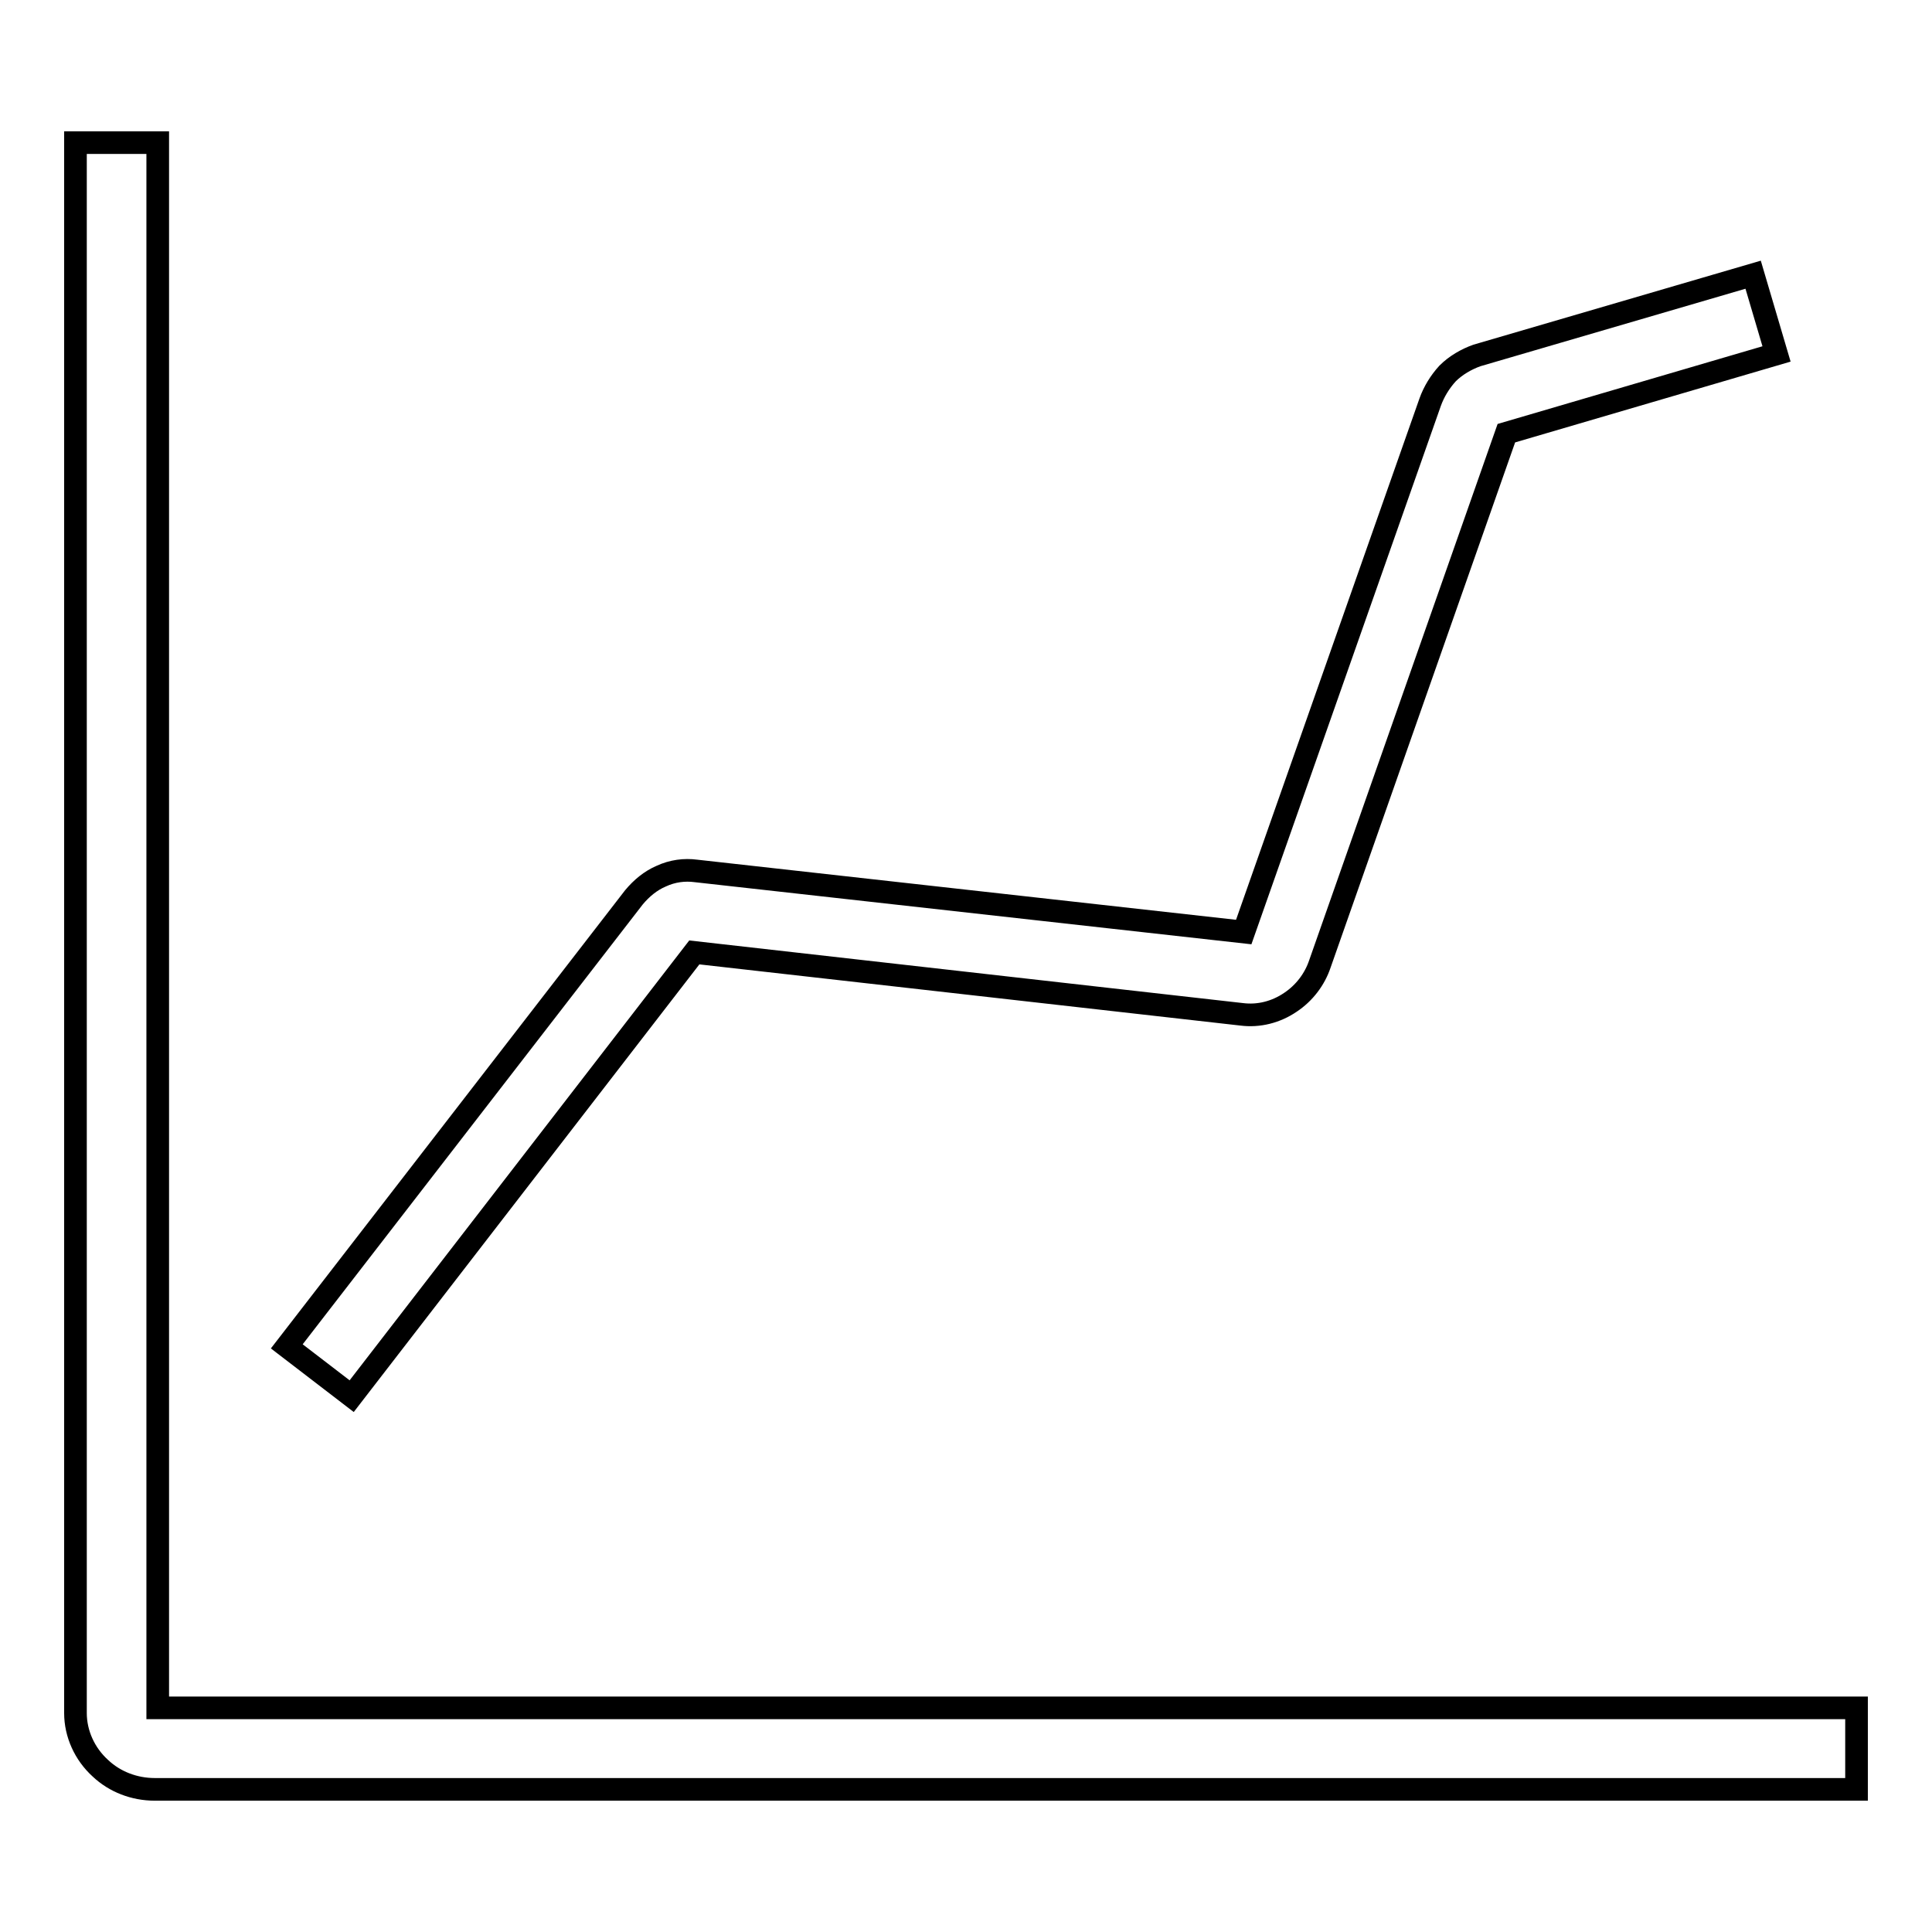
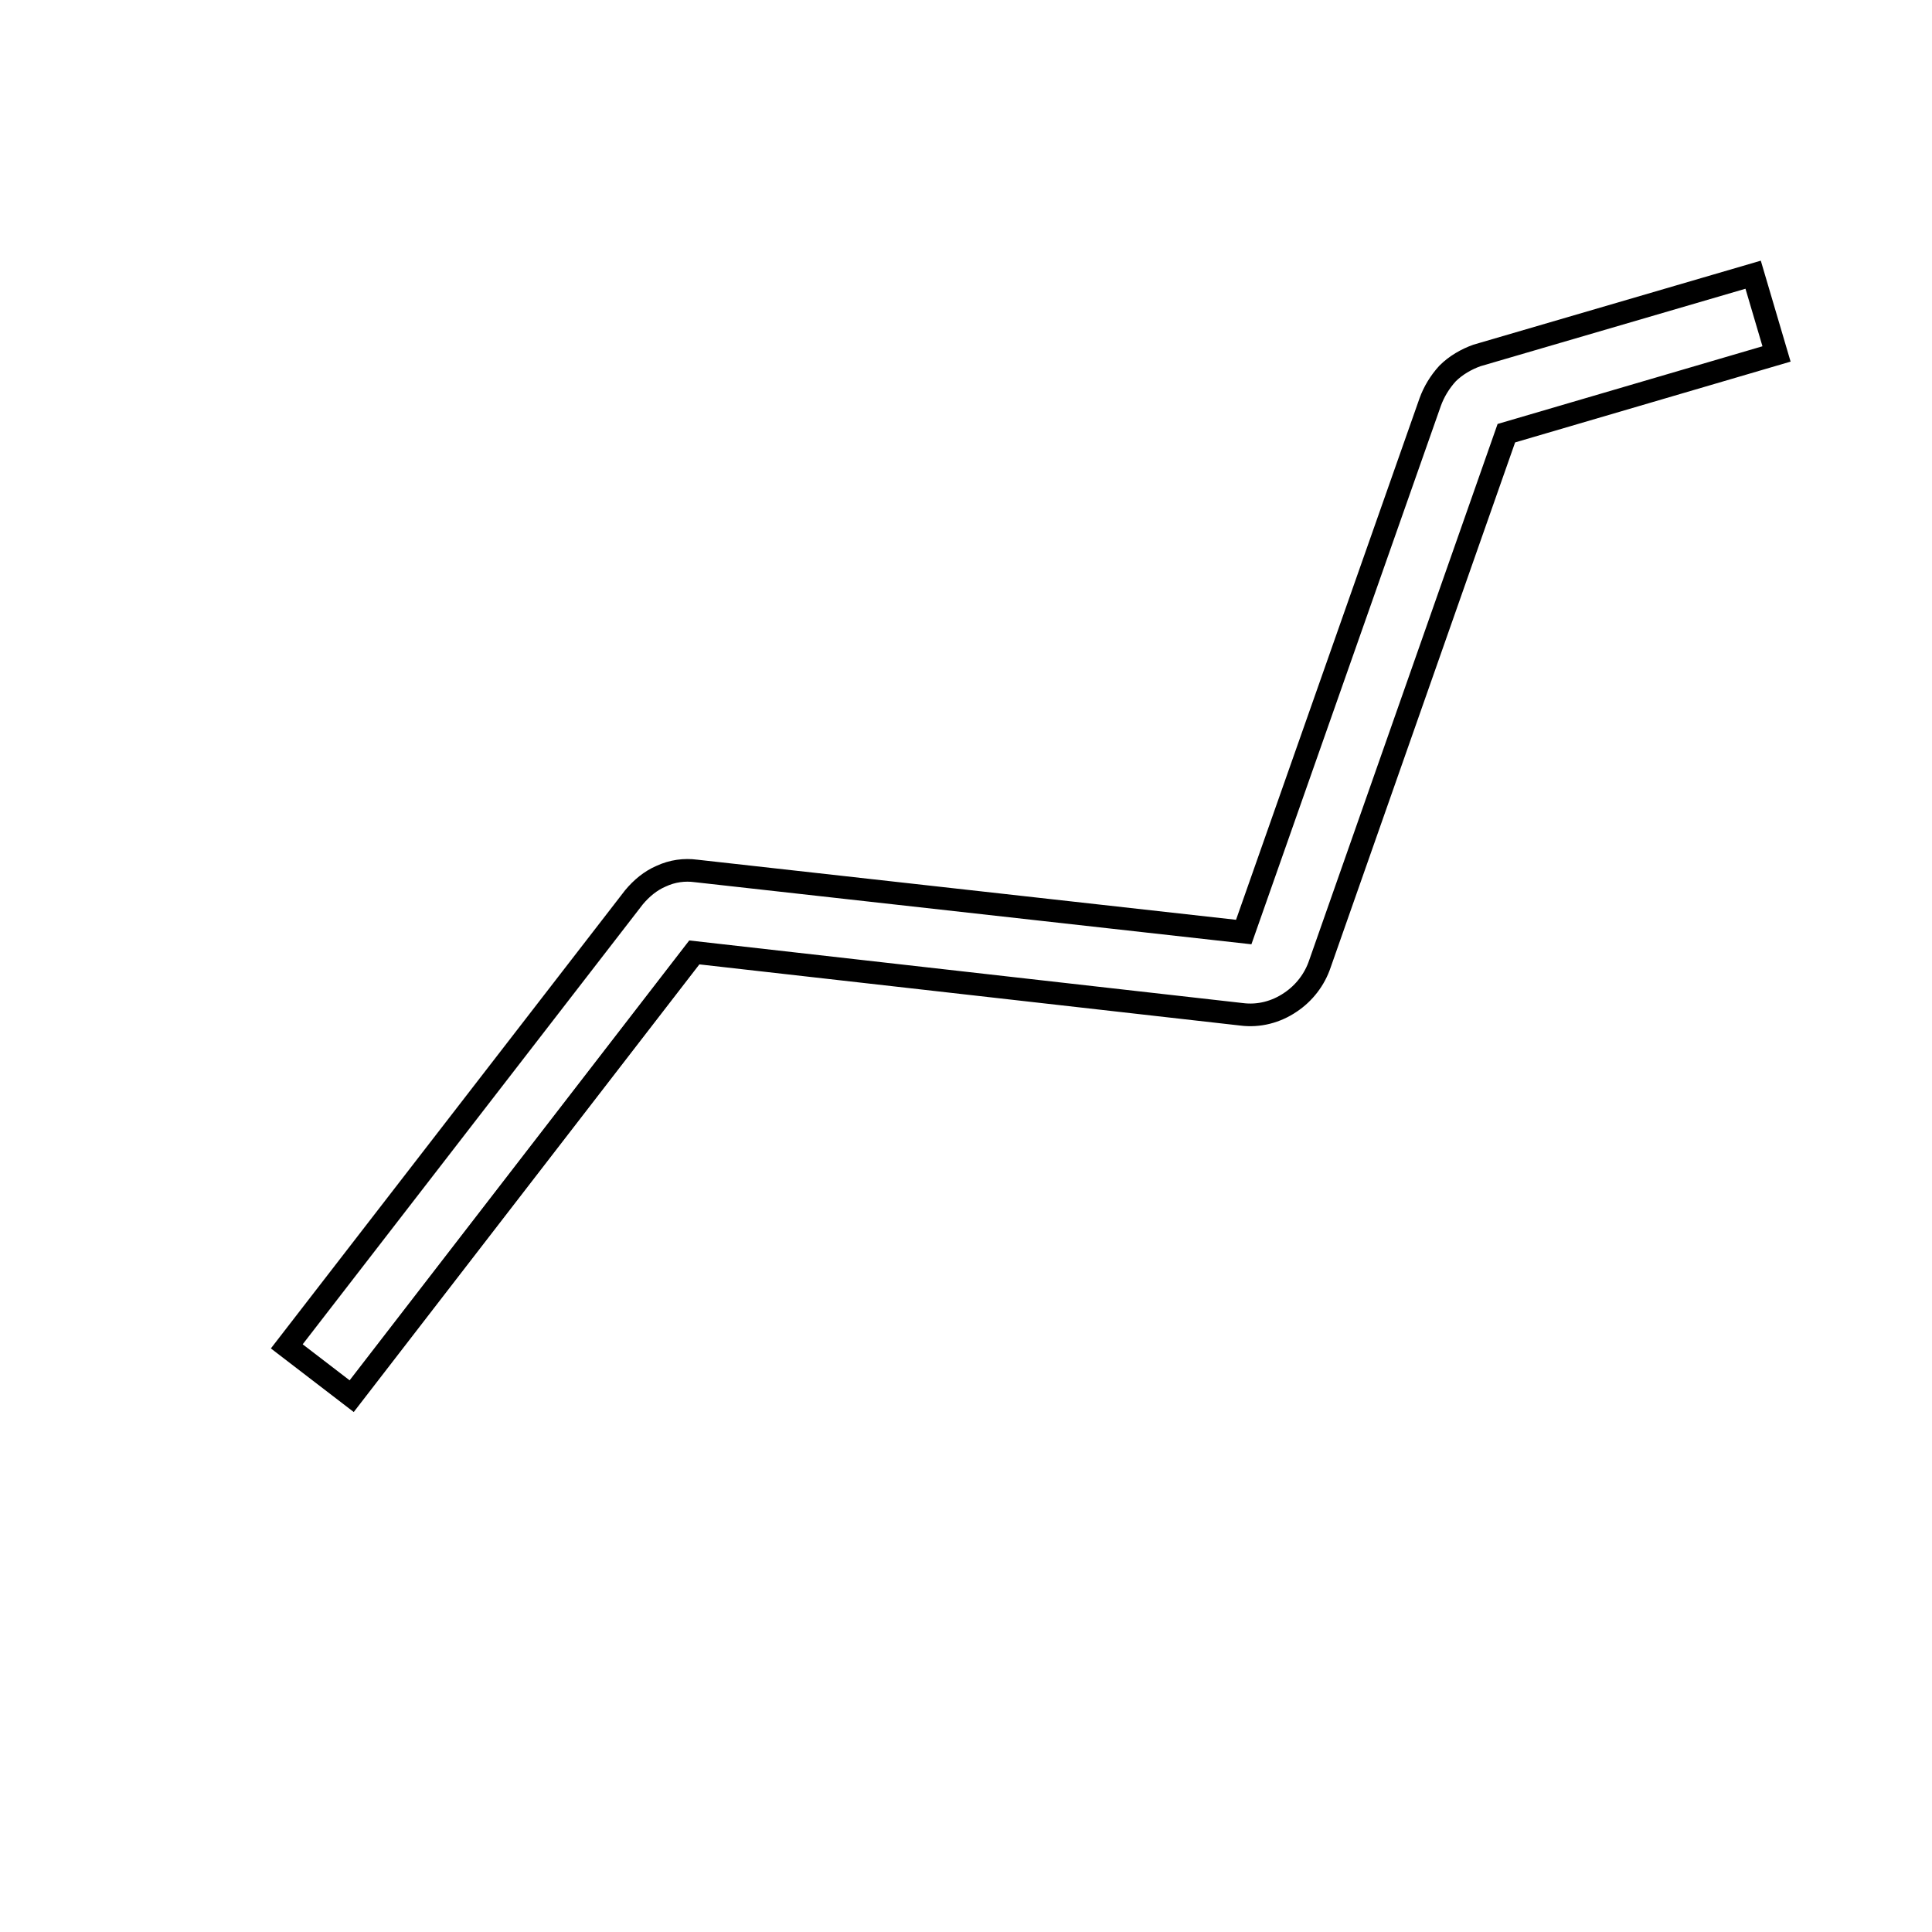
<svg xmlns="http://www.w3.org/2000/svg" version="1.1" x="0px" y="0px" viewBox="0 0 256 256" enable-background="new 0 0 256 256" xml:space="preserve">
  <g>
    <g>
-       <path stroke-width="3" fill-opacity="0" stroke="#000000" d="M246,237.1H20.5c-2.7,0-5.3-1-7.2-2.8c-2.1-1.9-3.3-4.6-3.3-7.3V18.9h10.9v207.4H246V237.1z" />
      <path stroke-width="3" fill-opacity="0" stroke="#000000" d="M46.6,185l-8.6-6.6l46-59.5c1-1.2,2.2-2.2,3.6-2.8c1.5-0.7,3.1-0.9,4.6-0.7l72.6,8.1l24.7-70.2c0.5-1.4,1.3-2.7,2.3-3.8c1.1-1.1,2.5-1.9,3.9-2.4l36.6-10.7l3.1,10.5l-35.8,10.5l-24.7,70.3c-0.7,2.1-2.1,3.9-3.9,5.1c-1.9,1.3-4.2,1.9-6.5,1.6L92,126.2L46.6,185z" />
    </g>
  </g>
</svg>